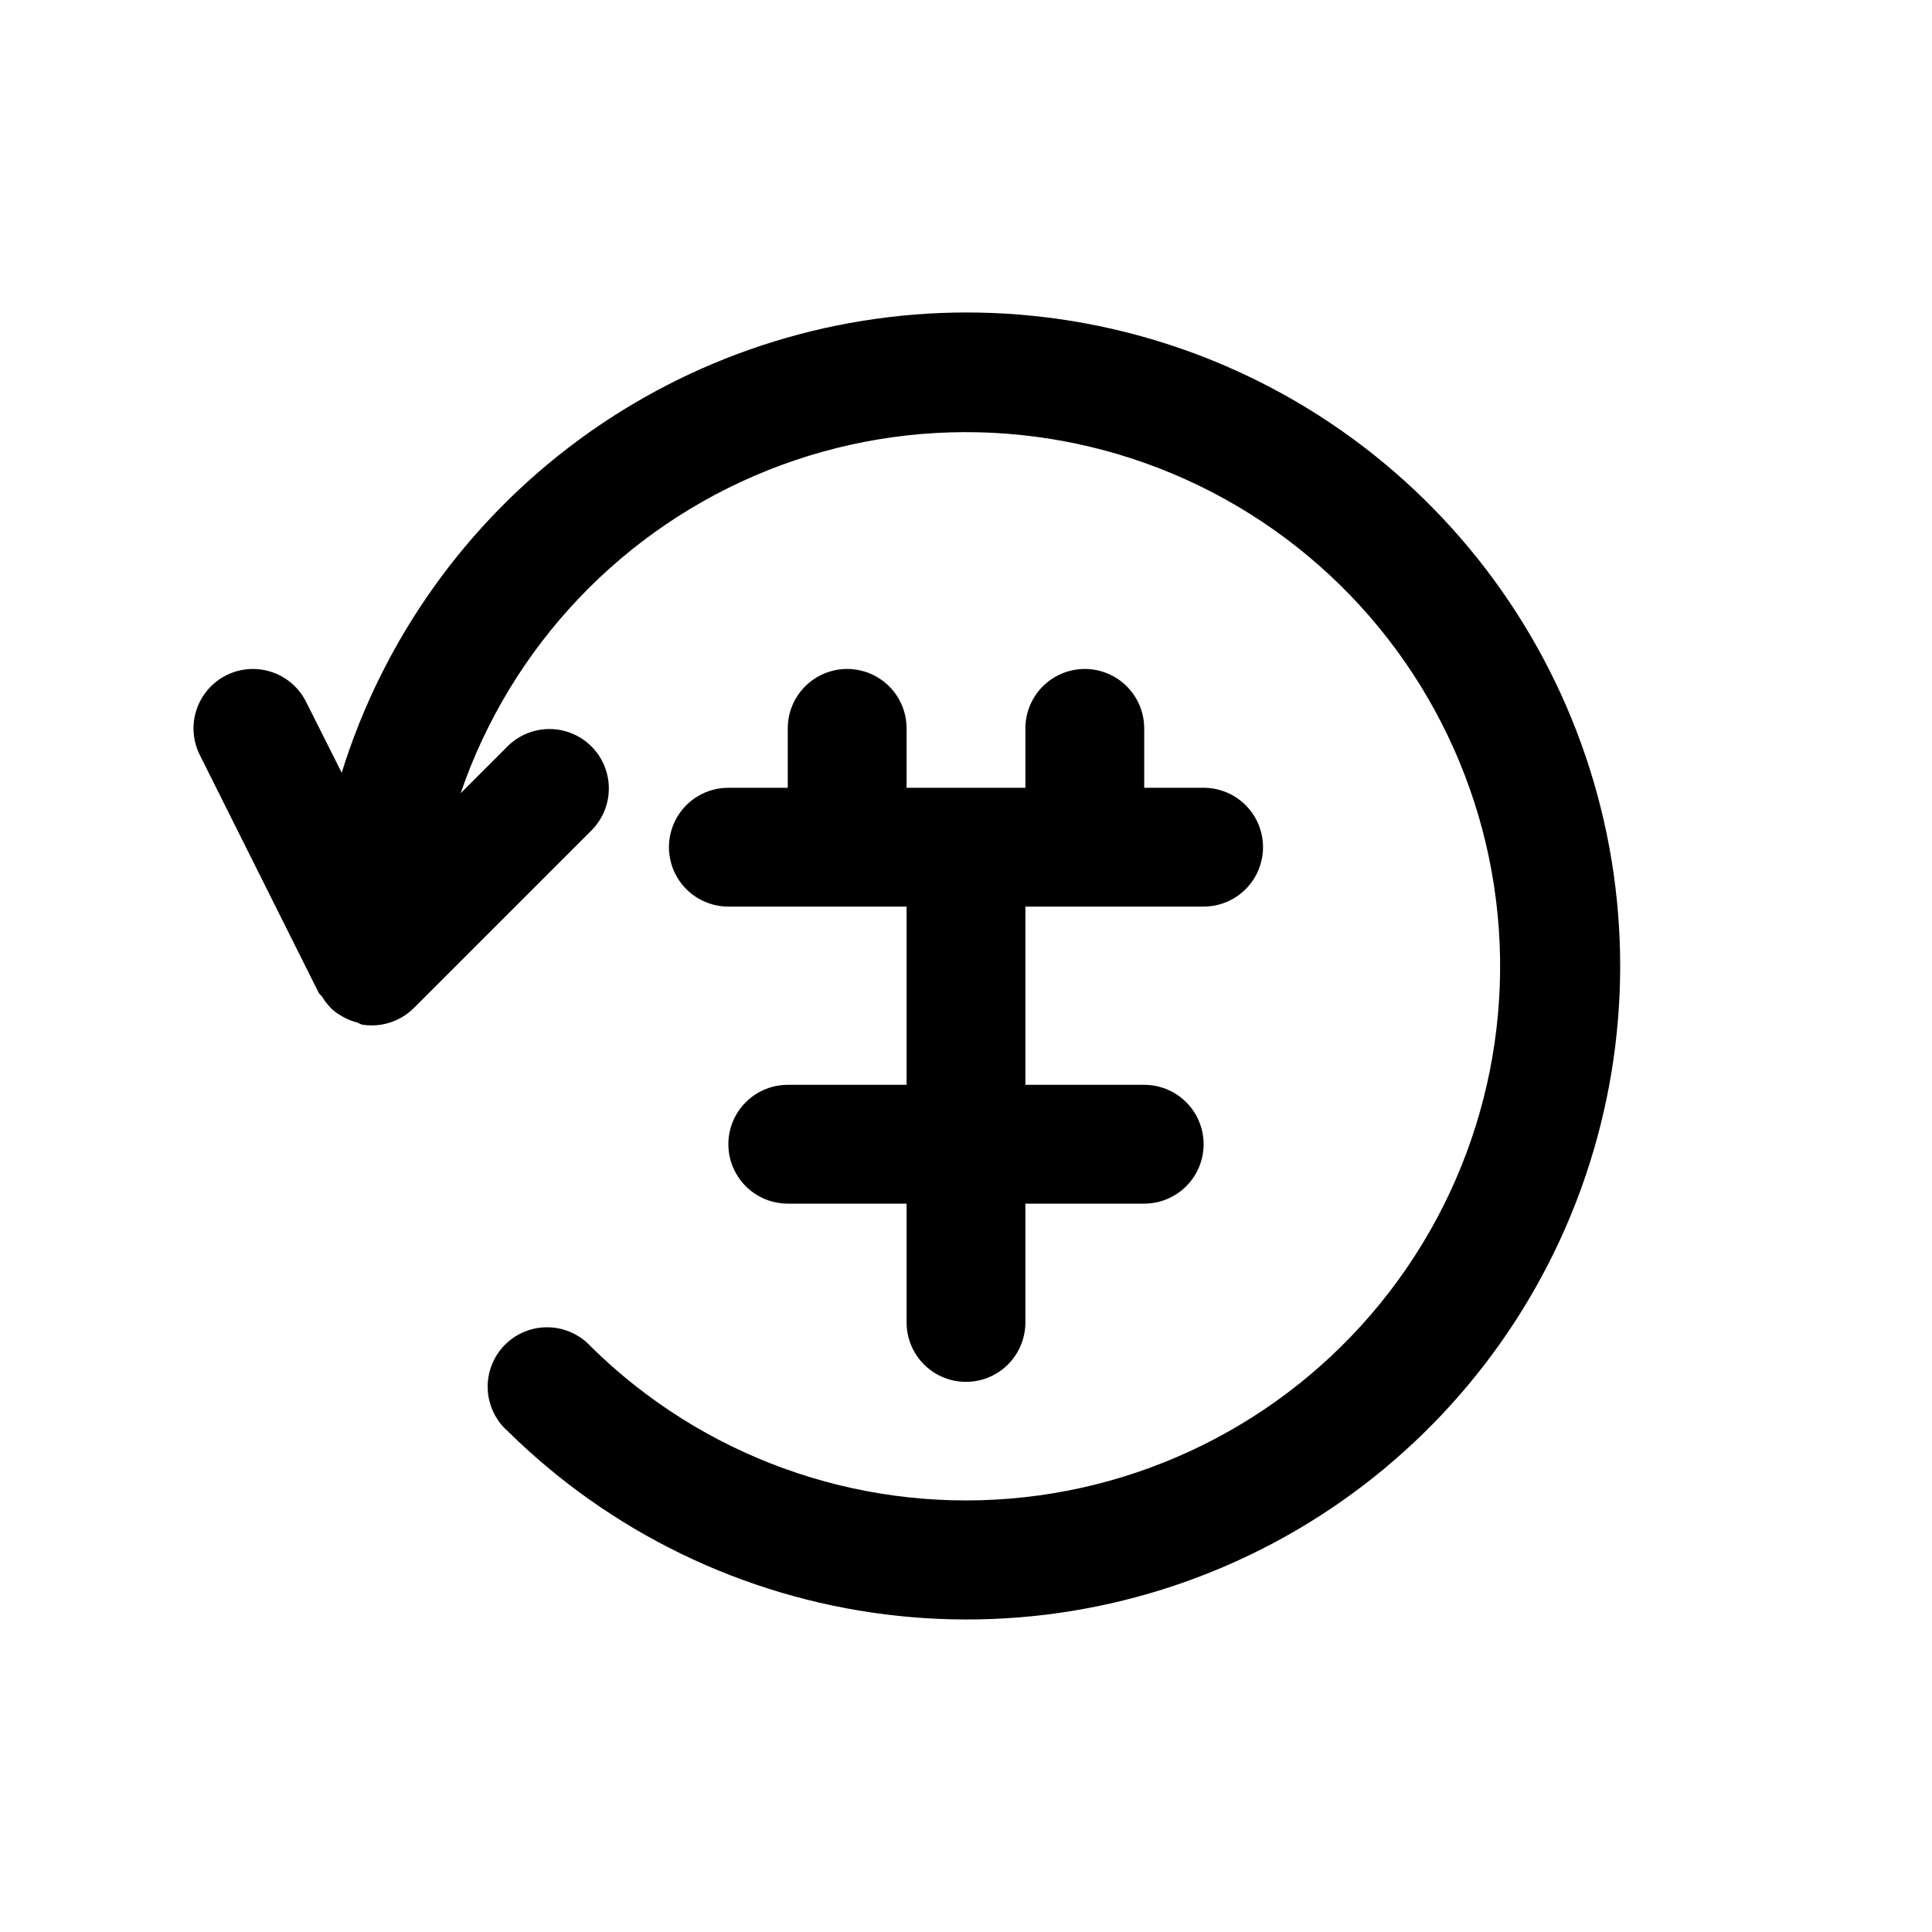
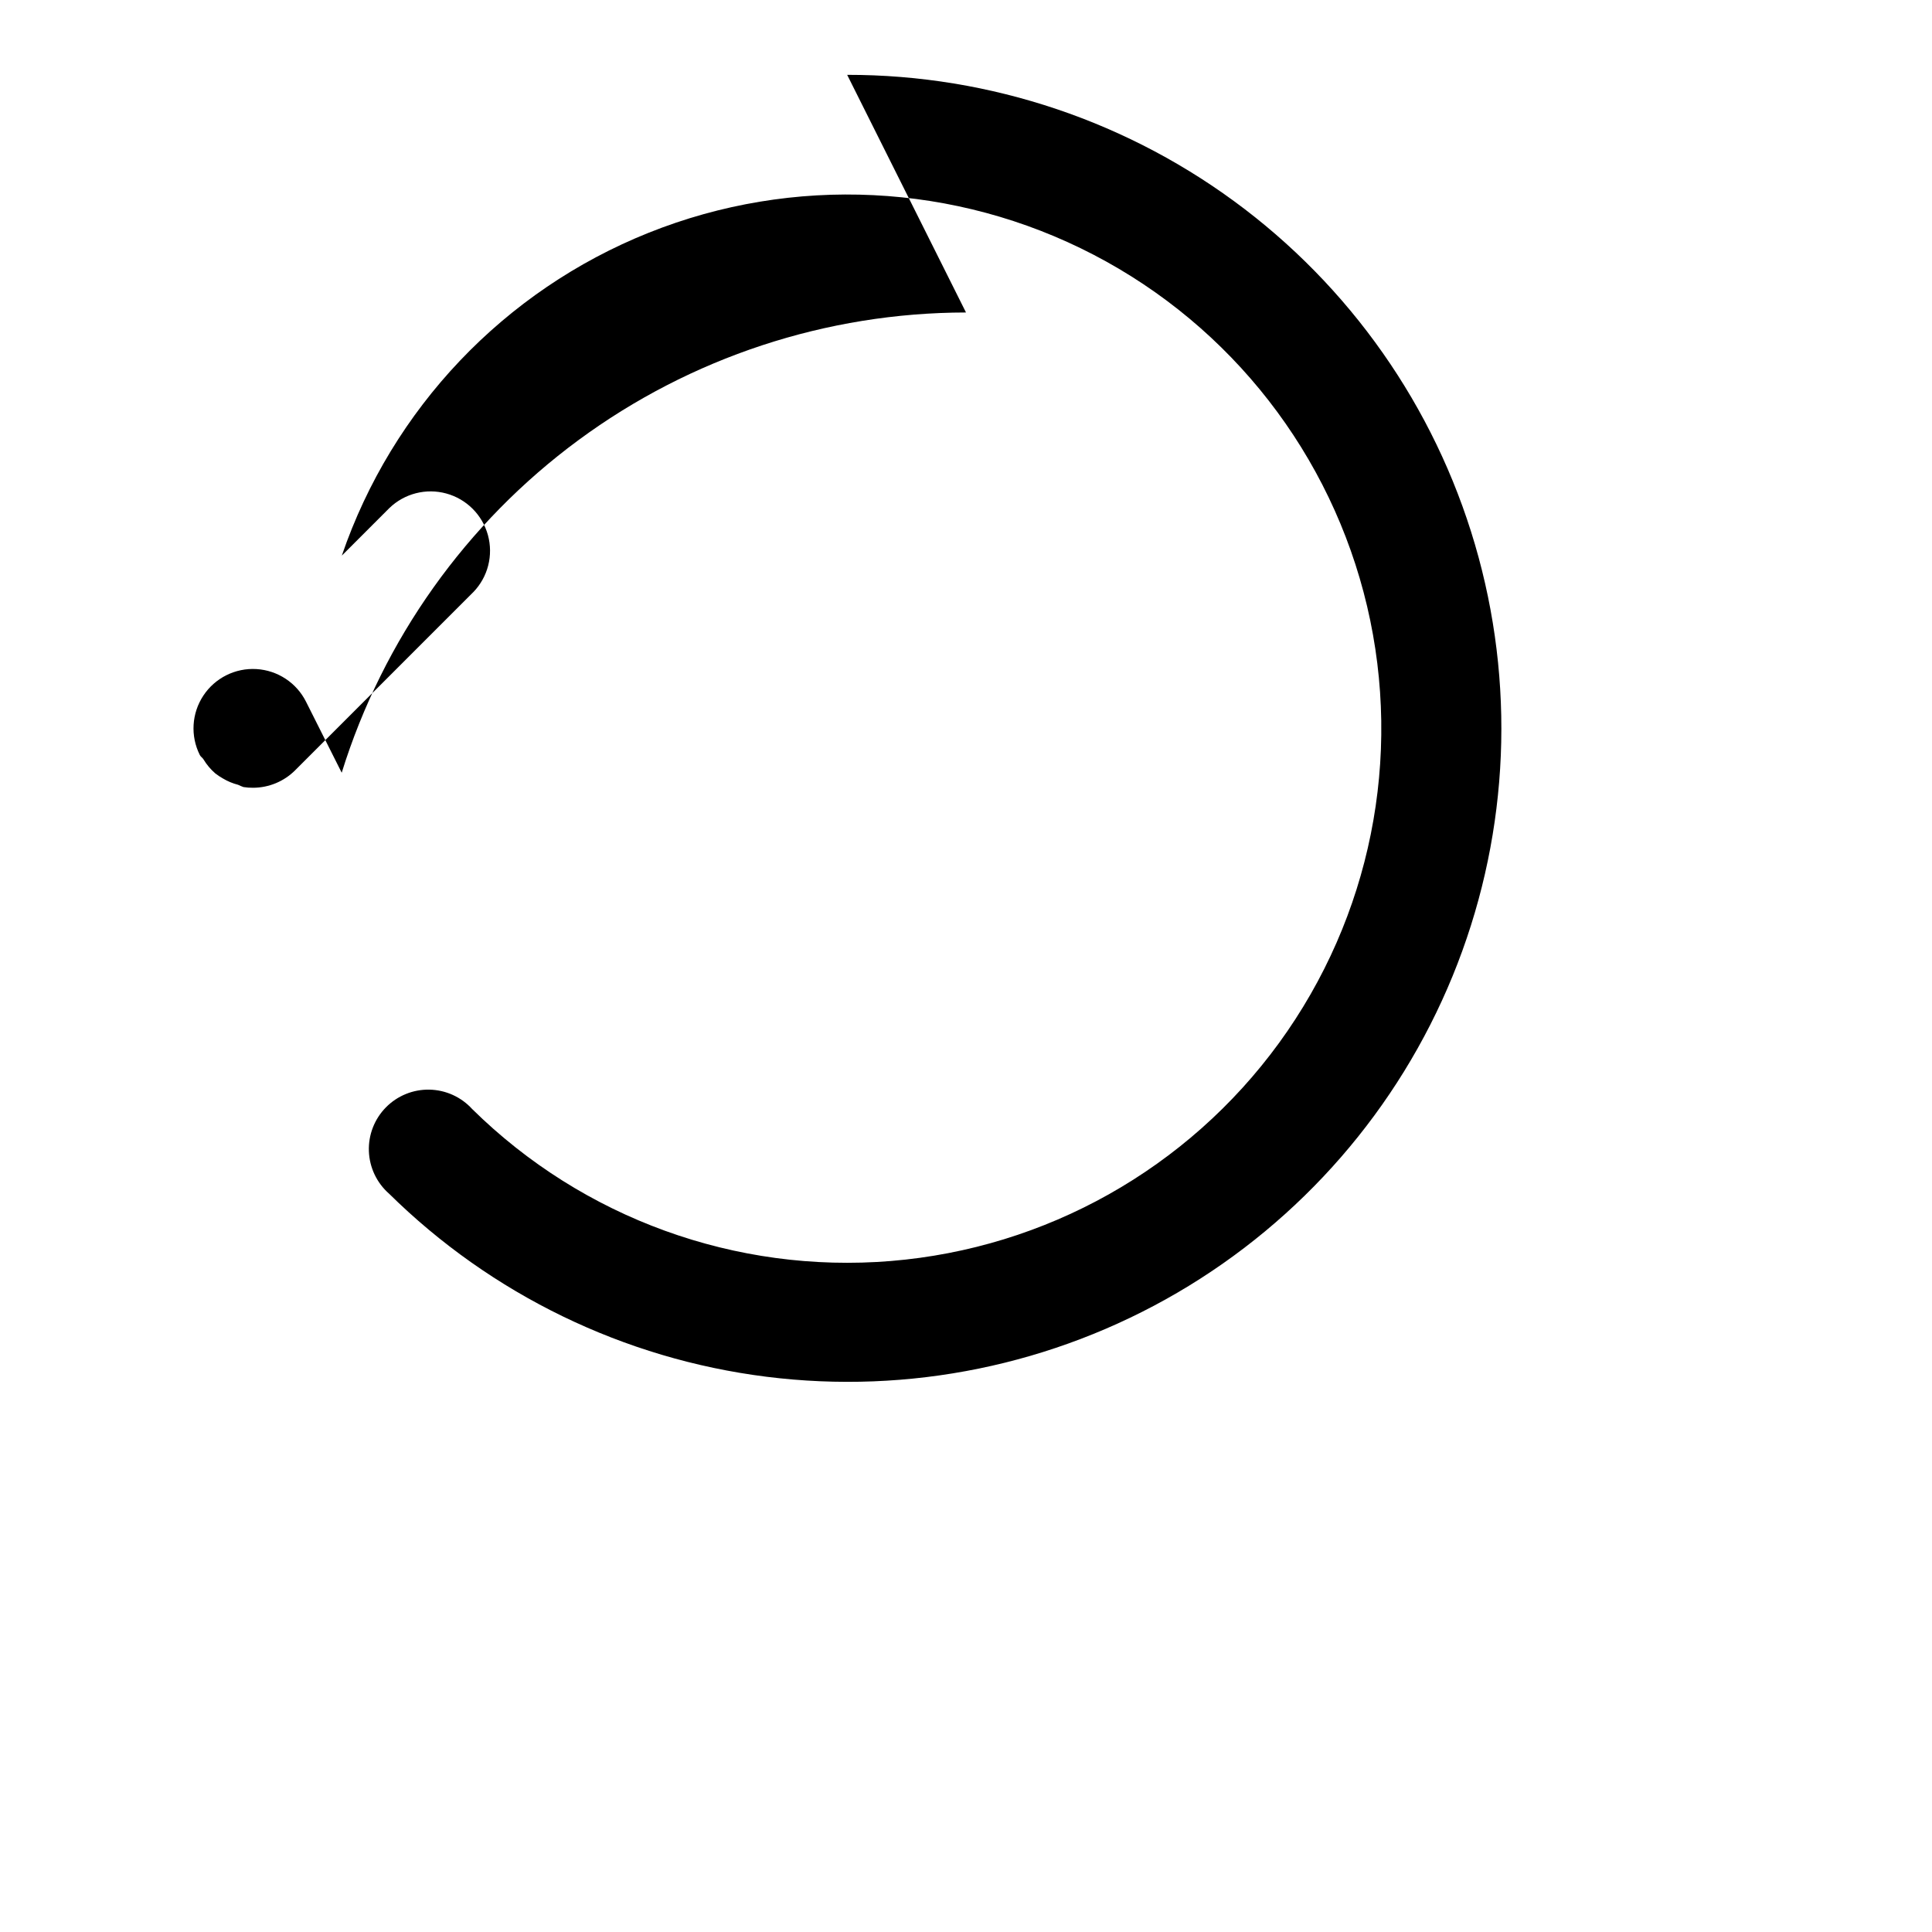
<svg xmlns="http://www.w3.org/2000/svg" fill="#000000" width="800px" height="800px" version="1.1" viewBox="144 144 512 512">
  <g>
-     <path d="m400 226.81c-36.977 0.047-72.969 11.906-102.73 33.848-29.762 21.941-51.734 52.816-62.715 88.121l-9.445-18.797c-2.516-5.031-7.527-8.336-13.145-8.672-5.613-0.336-10.984 2.348-14.082 7.043-3.098 4.695-3.457 10.688-0.938 15.719l31.488 62.977c0.219 0.457 0.691 0.707 0.961 1.133h-0.004c0.844 1.41 1.906 2.676 3.148 3.75 0.617 0.484 1.27 0.922 1.953 1.305 1.273 0.77 2.652 1.348 4.094 1.719 0.461 0.223 0.934 0.422 1.418 0.598 0.844 0.133 1.695 0.195 2.551 0.188 4.18-0.012 8.188-1.676 11.145-4.629l47.23-47.23h0.004c3.863-4 5.328-9.738 3.859-15.102-1.473-5.363-5.66-9.551-11.023-11.02-5.359-1.473-11.098-0.004-15.098 3.859l-12.594 12.594h-0.004c13.359-38.996 43.051-70.238 81.32-85.555 38.27-15.316 81.316-13.191 117.89 5.82 36.574 19.012 63.043 53.023 72.496 93.148 9.449 40.125 0.938 82.375-23.309 115.71-24.246 33.336-61.82 54.449-102.9 57.82-41.086 3.371-81.598-11.336-110.95-40.273-2.91-3.199-7.012-5.059-11.34-5.141-4.324-0.086-8.496 1.617-11.527 4.703-3.035 3.086-4.664 7.281-4.508 11.605 0.156 4.324 2.086 8.395 5.336 11.25 27.102 26.73 62.254 43.785 100.02 48.527 37.77 4.746 76.051-3.09 108.92-22.285 32.871-19.199 58.5-48.691 72.926-83.918 14.426-35.227 16.844-74.223 6.879-110.96-9.961-36.738-31.754-69.172-62-92.285-30.25-23.109-67.27-35.609-105.33-35.57z" />
-     <path d="m368.51 321.28c-4.176 0-8.18 1.66-11.133 4.613s-4.613 6.957-4.613 11.133v15.742h-15.742c-5.625 0-10.824 3-13.637 7.871-2.812 4.871-2.812 10.875 0 15.746 2.812 4.871 8.012 7.871 13.637 7.871h47.23v47.23l-31.488 0.004c-5.625 0-10.82 3-13.633 7.871s-2.812 10.871 0 15.742c2.812 4.871 8.008 7.875 13.633 7.875h31.488v31.488-0.004c0 5.625 3 10.824 7.871 13.637s10.875 2.812 15.746 0 7.871-8.012 7.871-13.637v-31.484h31.488c5.625 0 10.824-3.004 13.637-7.875 2.812-4.871 2.812-10.871 0-15.742s-8.012-7.871-13.637-7.871h-31.488v-47.234h47.234c5.621 0 10.82-3 13.633-7.871 2.812-4.871 2.812-10.875 0-15.746-2.812-4.871-8.012-7.871-13.633-7.871h-15.746v-15.742c0-5.625-3-10.824-7.871-13.637s-10.875-2.812-15.746 0c-4.871 2.812-7.871 8.012-7.871 13.637v15.742h-31.488v-15.742c0-4.176-1.656-8.18-4.609-11.133s-6.957-4.613-11.133-4.613z" />
+     <path d="m400 226.81c-36.977 0.047-72.969 11.906-102.73 33.848-29.762 21.941-51.734 52.816-62.715 88.121l-9.445-18.797c-2.516-5.031-7.527-8.336-13.145-8.672-5.613-0.336-10.984 2.348-14.082 7.043-3.098 4.695-3.457 10.688-0.938 15.719c0.219 0.457 0.691 0.707 0.961 1.133h-0.004c0.844 1.41 1.906 2.676 3.148 3.75 0.617 0.484 1.27 0.922 1.953 1.305 1.273 0.77 2.652 1.348 4.094 1.719 0.461 0.223 0.934 0.422 1.418 0.598 0.844 0.133 1.695 0.195 2.551 0.188 4.18-0.012 8.188-1.676 11.145-4.629l47.23-47.23h0.004c3.863-4 5.328-9.738 3.859-15.102-1.473-5.363-5.66-9.551-11.023-11.02-5.359-1.473-11.098-0.004-15.098 3.859l-12.594 12.594h-0.004c13.359-38.996 43.051-70.238 81.32-85.555 38.27-15.316 81.316-13.191 117.89 5.82 36.574 19.012 63.043 53.023 72.496 93.148 9.449 40.125 0.938 82.375-23.309 115.71-24.246 33.336-61.82 54.449-102.9 57.82-41.086 3.371-81.598-11.336-110.95-40.273-2.91-3.199-7.012-5.059-11.34-5.141-4.324-0.086-8.496 1.617-11.527 4.703-3.035 3.086-4.664 7.281-4.508 11.605 0.156 4.324 2.086 8.395 5.336 11.25 27.102 26.73 62.254 43.785 100.02 48.527 37.77 4.746 76.051-3.09 108.92-22.285 32.871-19.199 58.5-48.691 72.926-83.918 14.426-35.227 16.844-74.223 6.879-110.96-9.961-36.738-31.754-69.172-62-92.285-30.25-23.109-67.27-35.609-105.33-35.57z" />
  </g>
</svg>